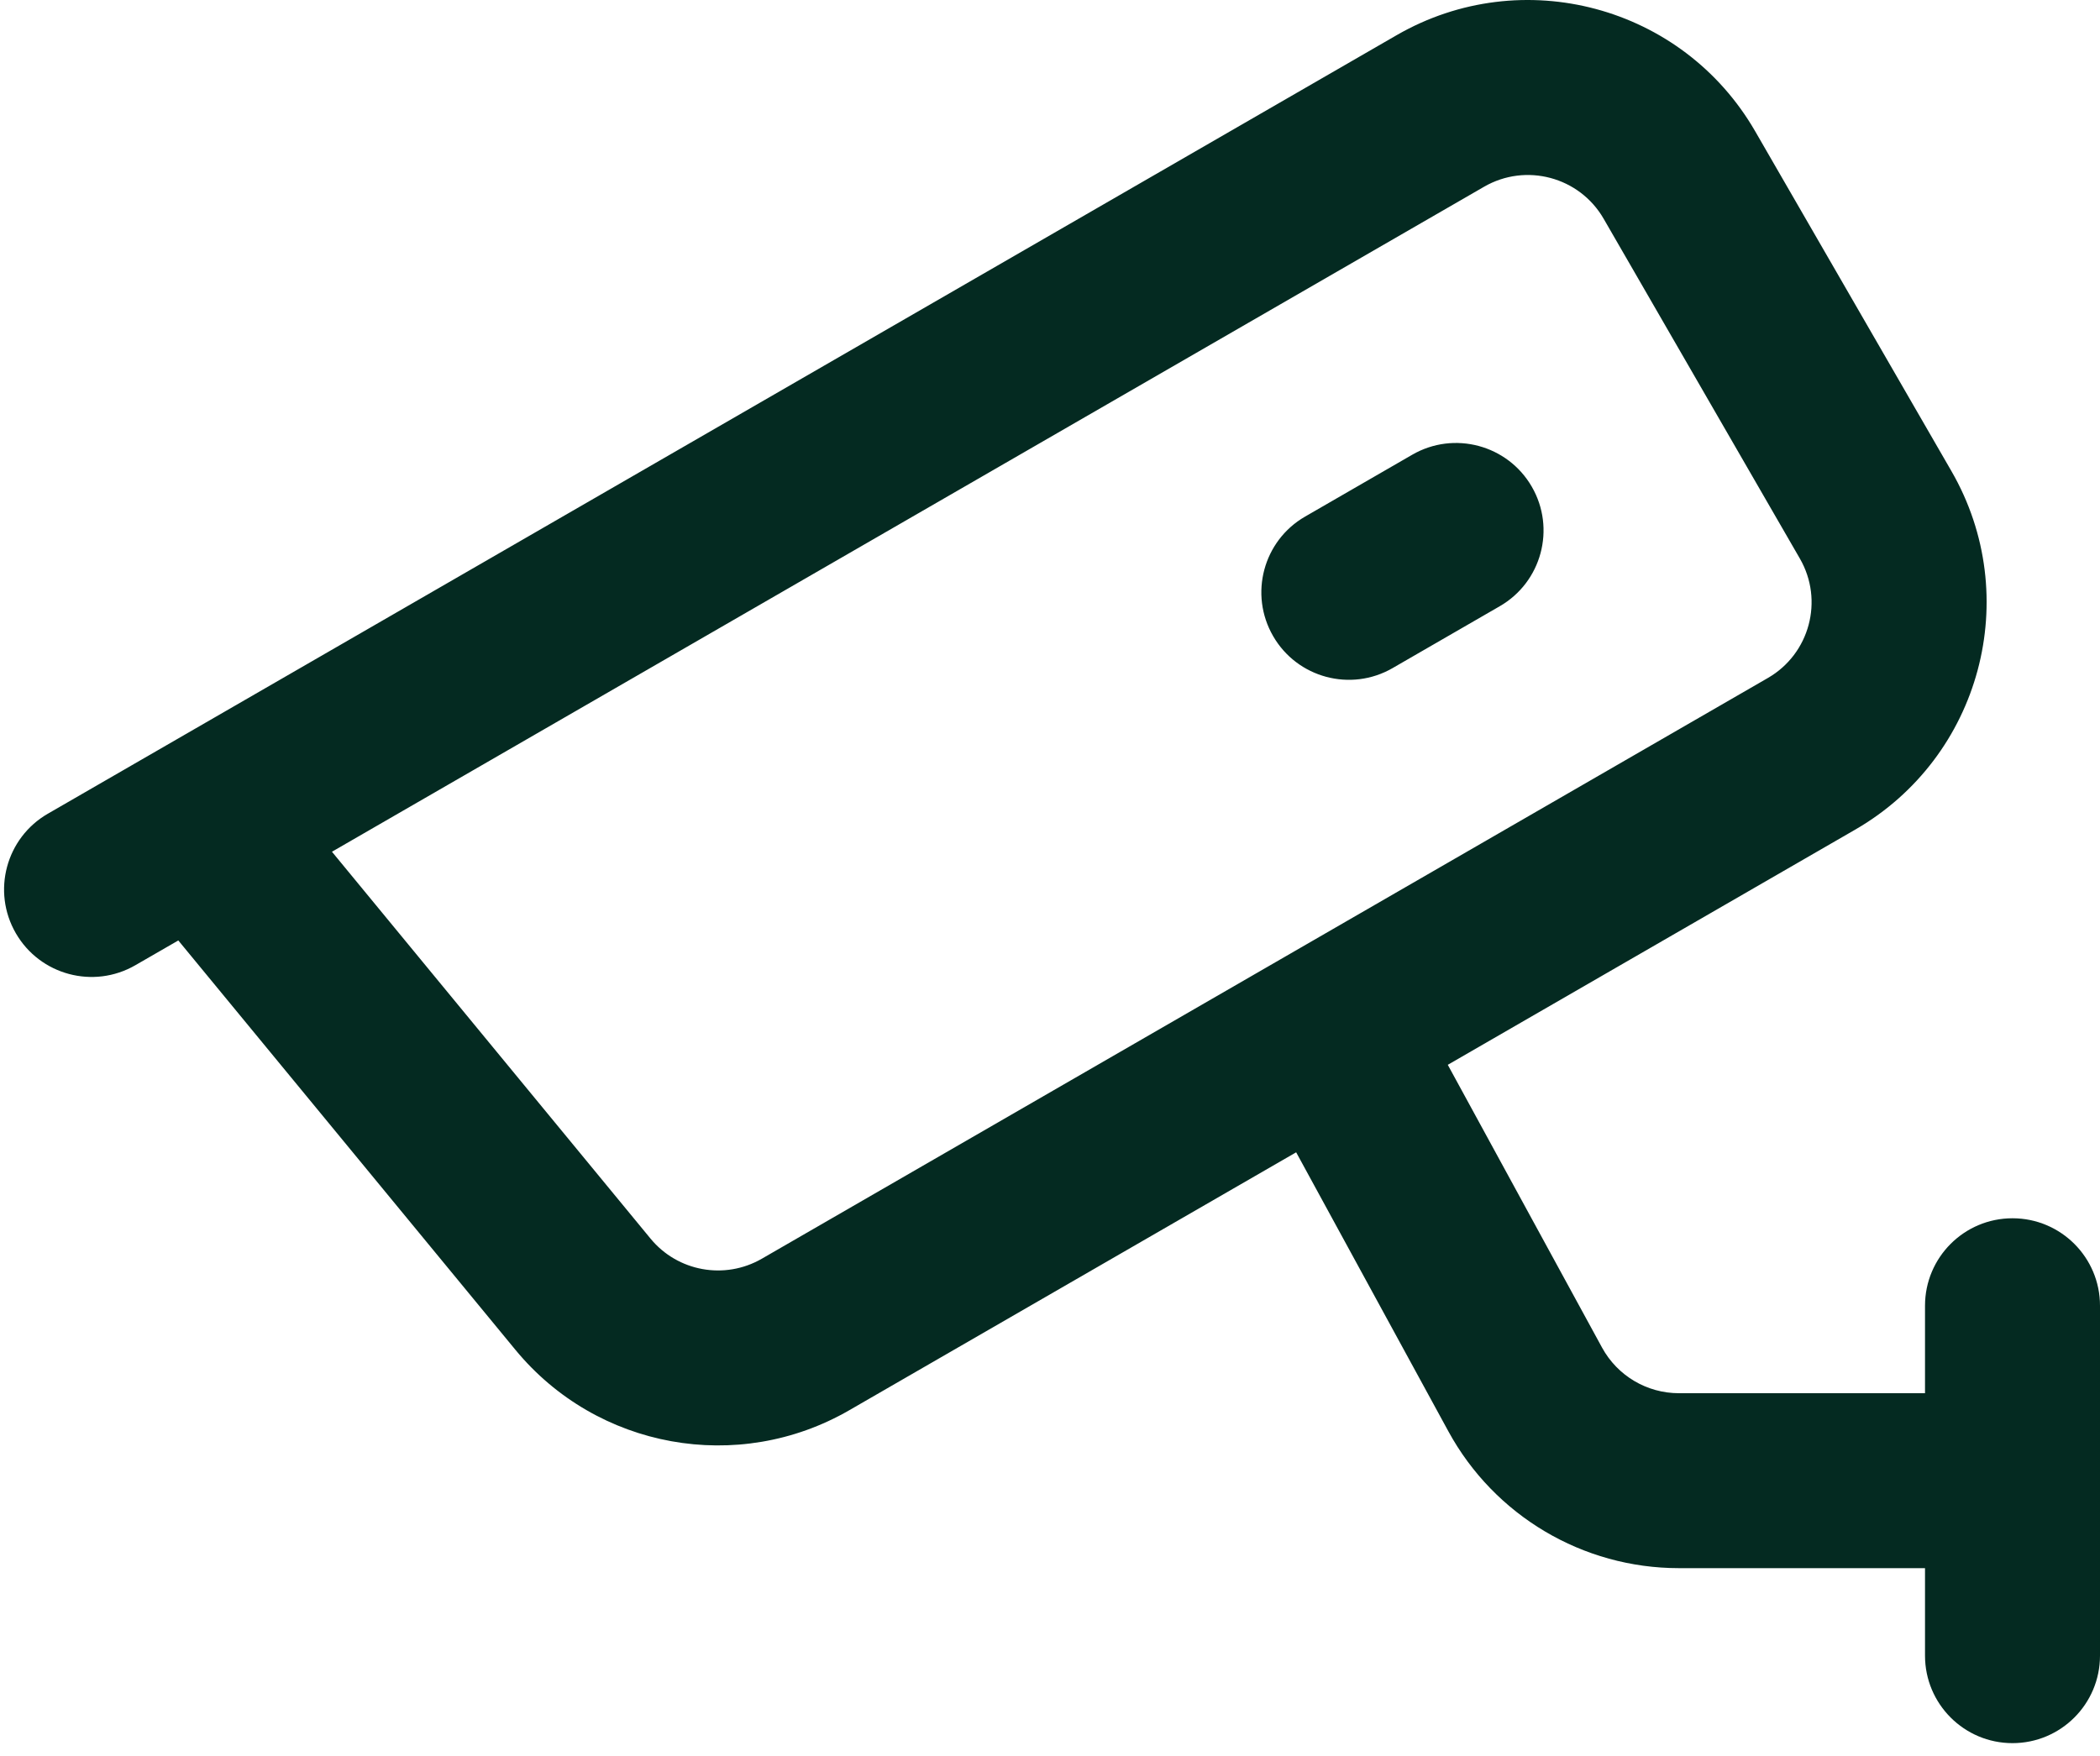
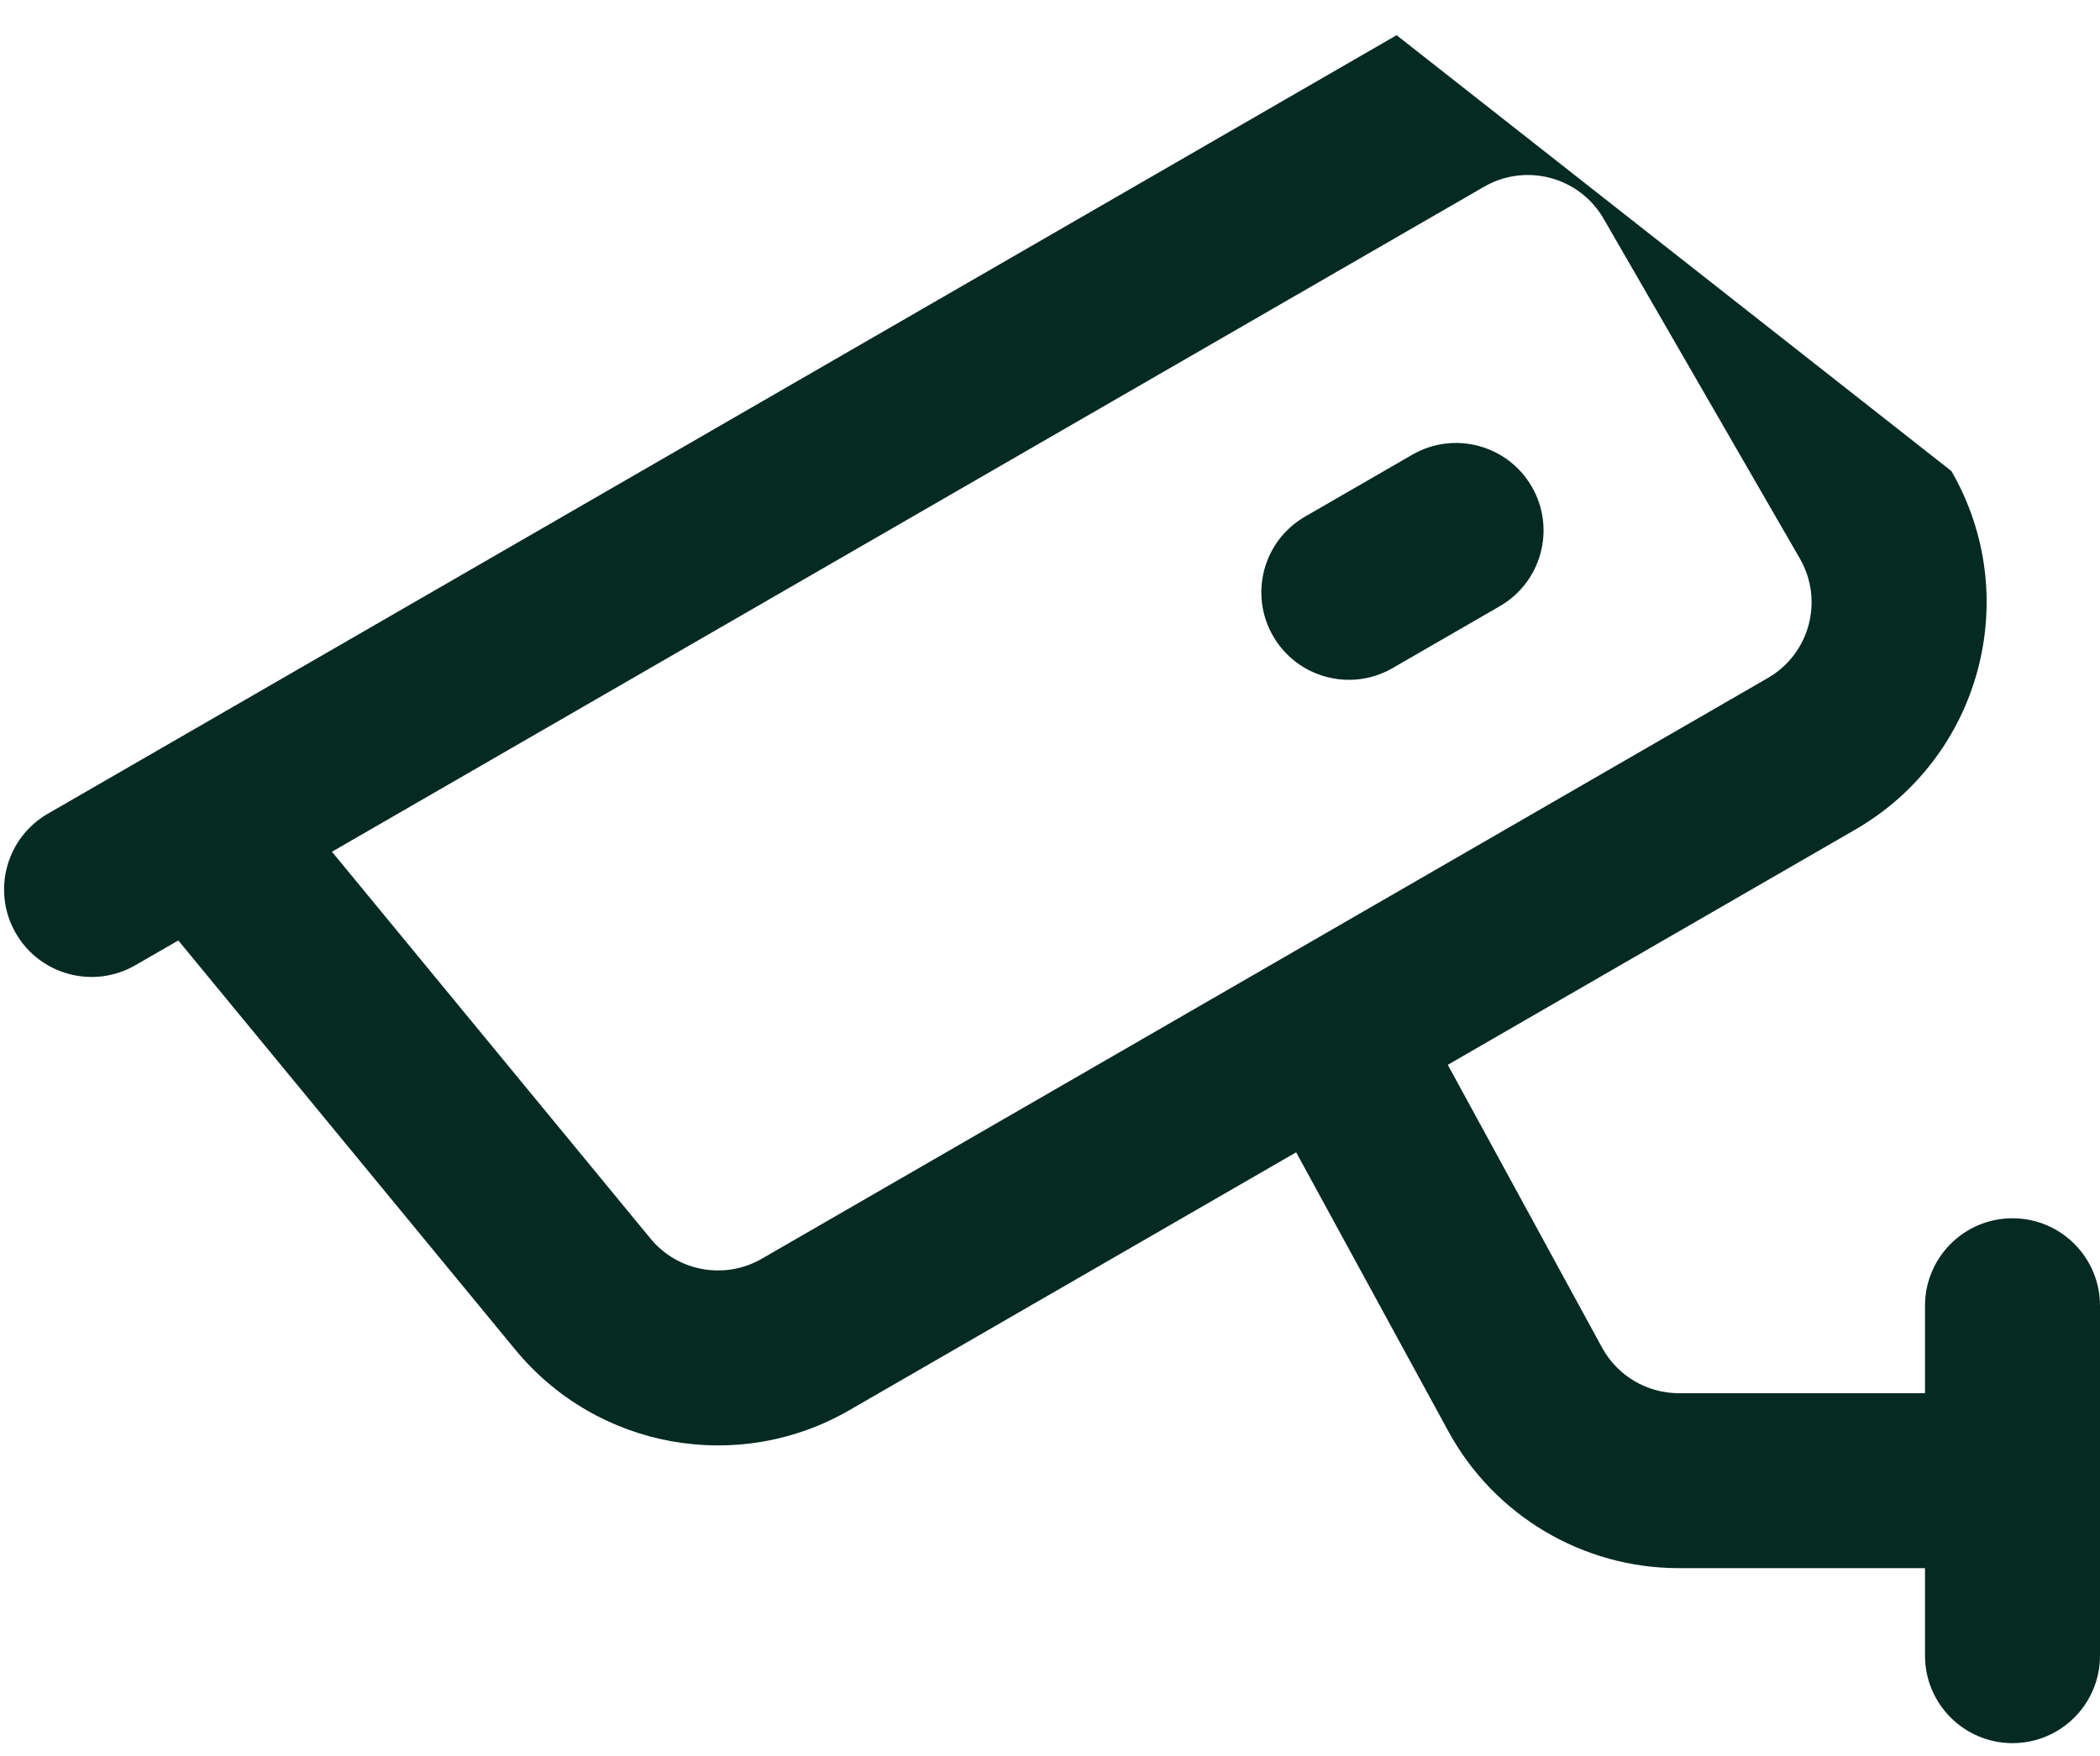
<svg xmlns="http://www.w3.org/2000/svg" width="55" height="46" viewBox="0 0 55 46" fill="none">
-   <path fill-rule="evenodd" clip-rule="evenodd" d="M38.869 4.892C39.965 4.259 41.367 4.634 42 5.73L47.139 14.632C47.772 15.728 47.397 17.13 46.3 17.762L19.952 32.975C18.981 33.535 17.748 33.312 17.037 32.447L8.694 22.313L38.869 4.892ZM4.67 24.637L3.545 25.286C2.449 25.919 1.047 25.544 0.414 24.447C-0.219 23.351 0.157 21.95 1.253 21.317L36.578 0.922C39.866 -0.976 44.071 0.15 45.969 3.439L51.108 12.34C53.007 15.629 51.88 19.833 48.592 21.732L37.918 27.895L41.959 35.304C42.361 36.04 43.132 36.498 43.971 36.498H50.417V34.206C50.417 32.941 51.443 31.915 52.708 31.915C53.974 31.915 55 32.941 55 34.206V43.373C55 44.639 53.974 45.665 52.708 45.665C51.443 45.665 50.417 44.639 50.417 43.373V41.081H43.971C41.455 41.081 39.14 39.707 37.935 37.499L33.947 30.187L22.243 36.944C19.333 38.625 15.634 37.955 13.498 35.36L4.67 24.637ZM40.119 12.751C39.486 11.655 38.084 11.279 36.988 11.912L34.181 13.533C33.085 14.165 32.71 15.567 33.343 16.663C33.975 17.759 35.377 18.135 36.473 17.502L39.28 15.881C40.376 15.248 40.752 13.847 40.119 12.751Z" fill="#042A21" />
+   <path fill-rule="evenodd" clip-rule="evenodd" d="M38.869 4.892C39.965 4.259 41.367 4.634 42 5.73L47.139 14.632C47.772 15.728 47.397 17.13 46.3 17.762L19.952 32.975C18.981 33.535 17.748 33.312 17.037 32.447L8.694 22.313L38.869 4.892ZM4.67 24.637L3.545 25.286C2.449 25.919 1.047 25.544 0.414 24.447C-0.219 23.351 0.157 21.95 1.253 21.317L36.578 0.922L51.108 12.34C53.007 15.629 51.88 19.833 48.592 21.732L37.918 27.895L41.959 35.304C42.361 36.04 43.132 36.498 43.971 36.498H50.417V34.206C50.417 32.941 51.443 31.915 52.708 31.915C53.974 31.915 55 32.941 55 34.206V43.373C55 44.639 53.974 45.665 52.708 45.665C51.443 45.665 50.417 44.639 50.417 43.373V41.081H43.971C41.455 41.081 39.14 39.707 37.935 37.499L33.947 30.187L22.243 36.944C19.333 38.625 15.634 37.955 13.498 35.36L4.67 24.637ZM40.119 12.751C39.486 11.655 38.084 11.279 36.988 11.912L34.181 13.533C33.085 14.165 32.71 15.567 33.343 16.663C33.975 17.759 35.377 18.135 36.473 17.502L39.28 15.881C40.376 15.248 40.752 13.847 40.119 12.751Z" fill="#042A21" />
</svg>